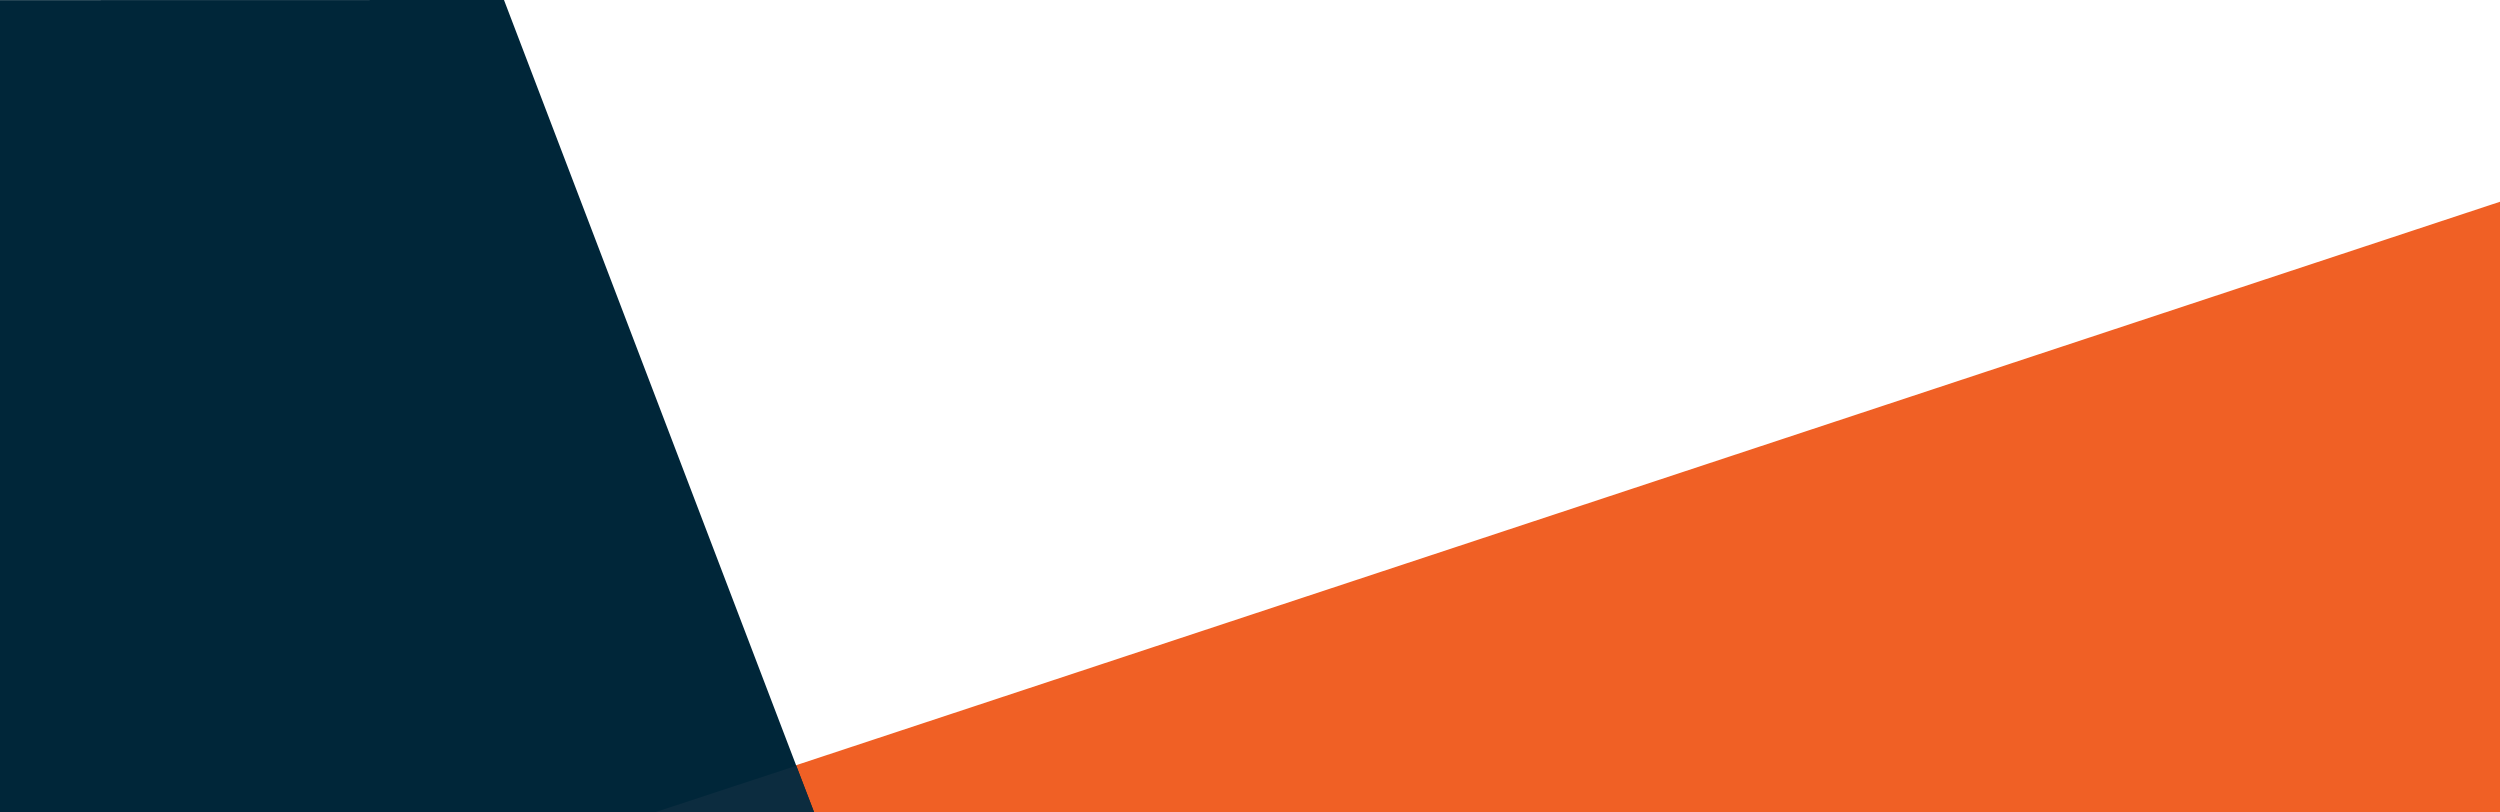
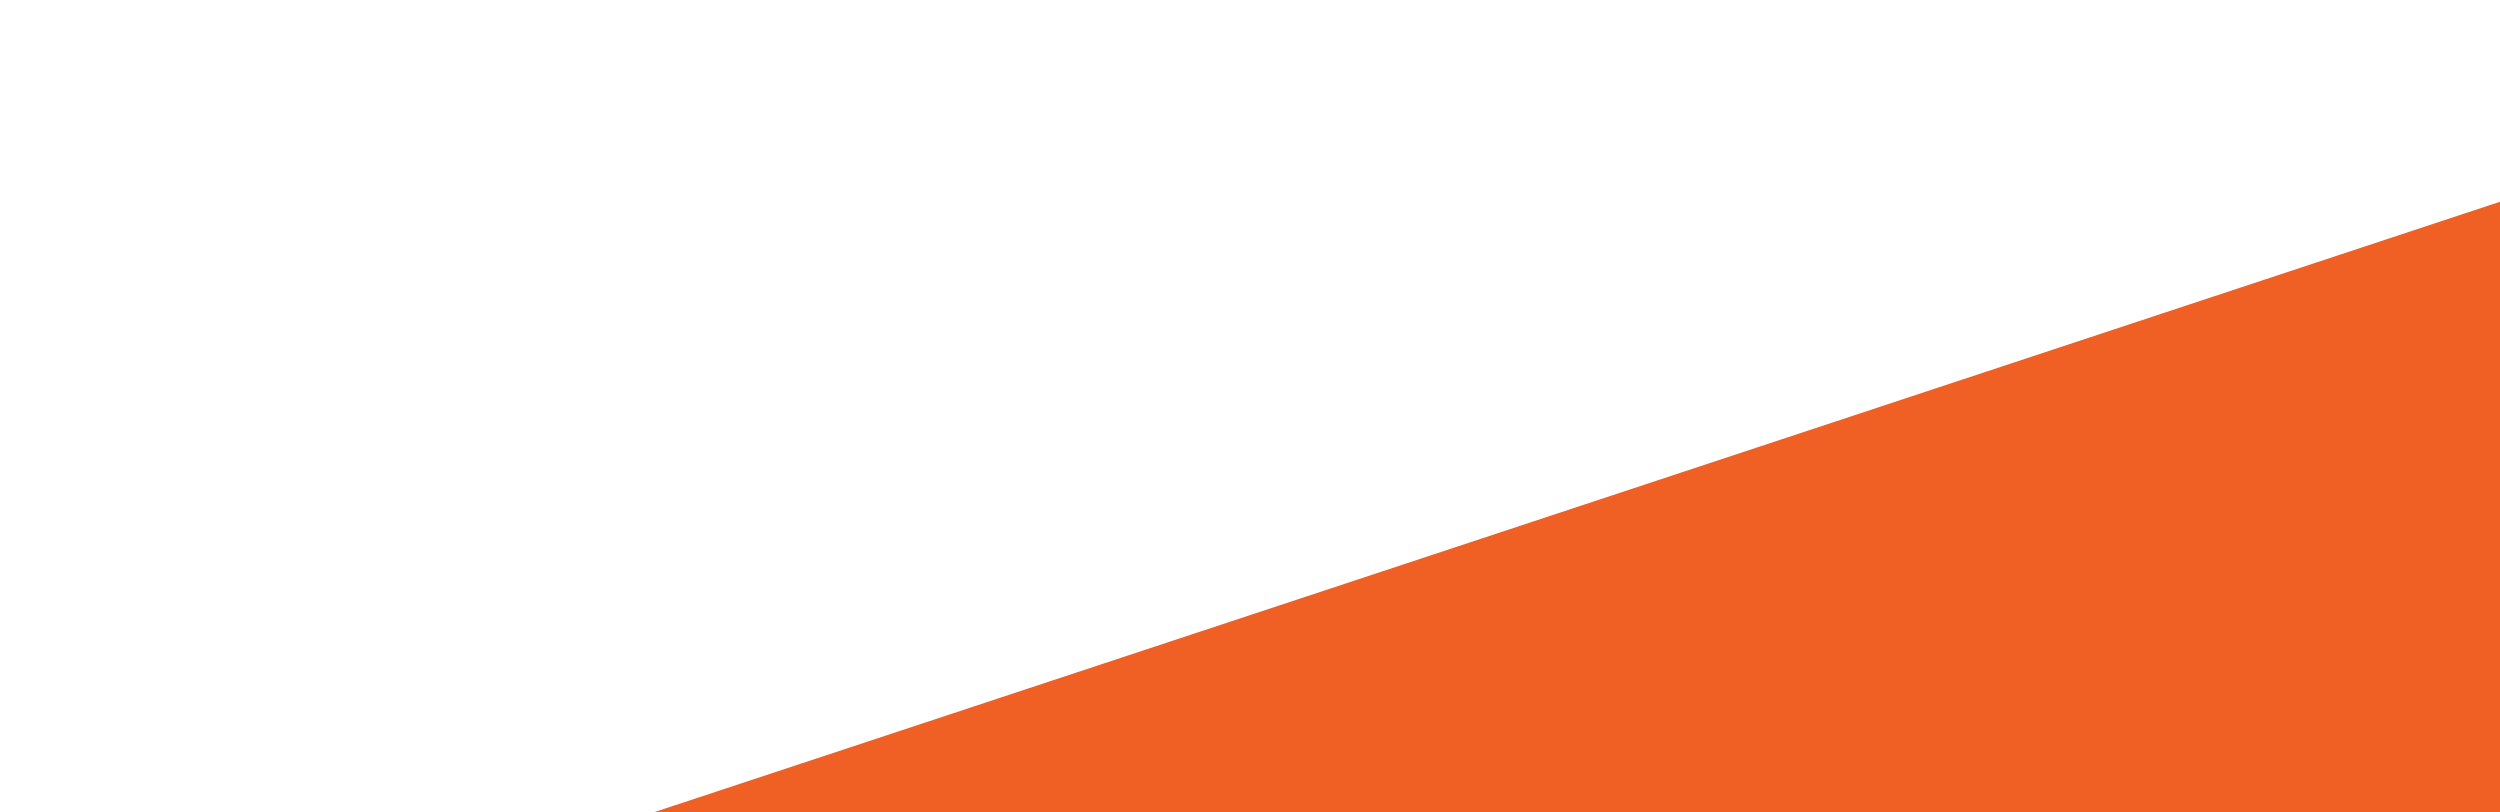
<svg xmlns="http://www.w3.org/2000/svg" version="1.1" id="Layer_1" x="0px" y="0px" viewBox="0 0 2000 650" style="enable-background:new 0 0 2000 650;" xml:space="preserve">
  <style type="text/css">
	.st0{fill:#F06025;}
	.st1{fill:#002639;}
	.st2{fill:#0C2C3F;}
</style>
  <g>
    <polygon class="st0" points="523.4,649.7 2000,650.4 2000,161.4  " />
-     <polyline class="st1" points="0,0.1 0,649.9 651.3,650 403.2,0  " />
-     <polygon class="st2" points="651.3,649.7 637,612.6 523.7,649.9  " />
  </g>
</svg>